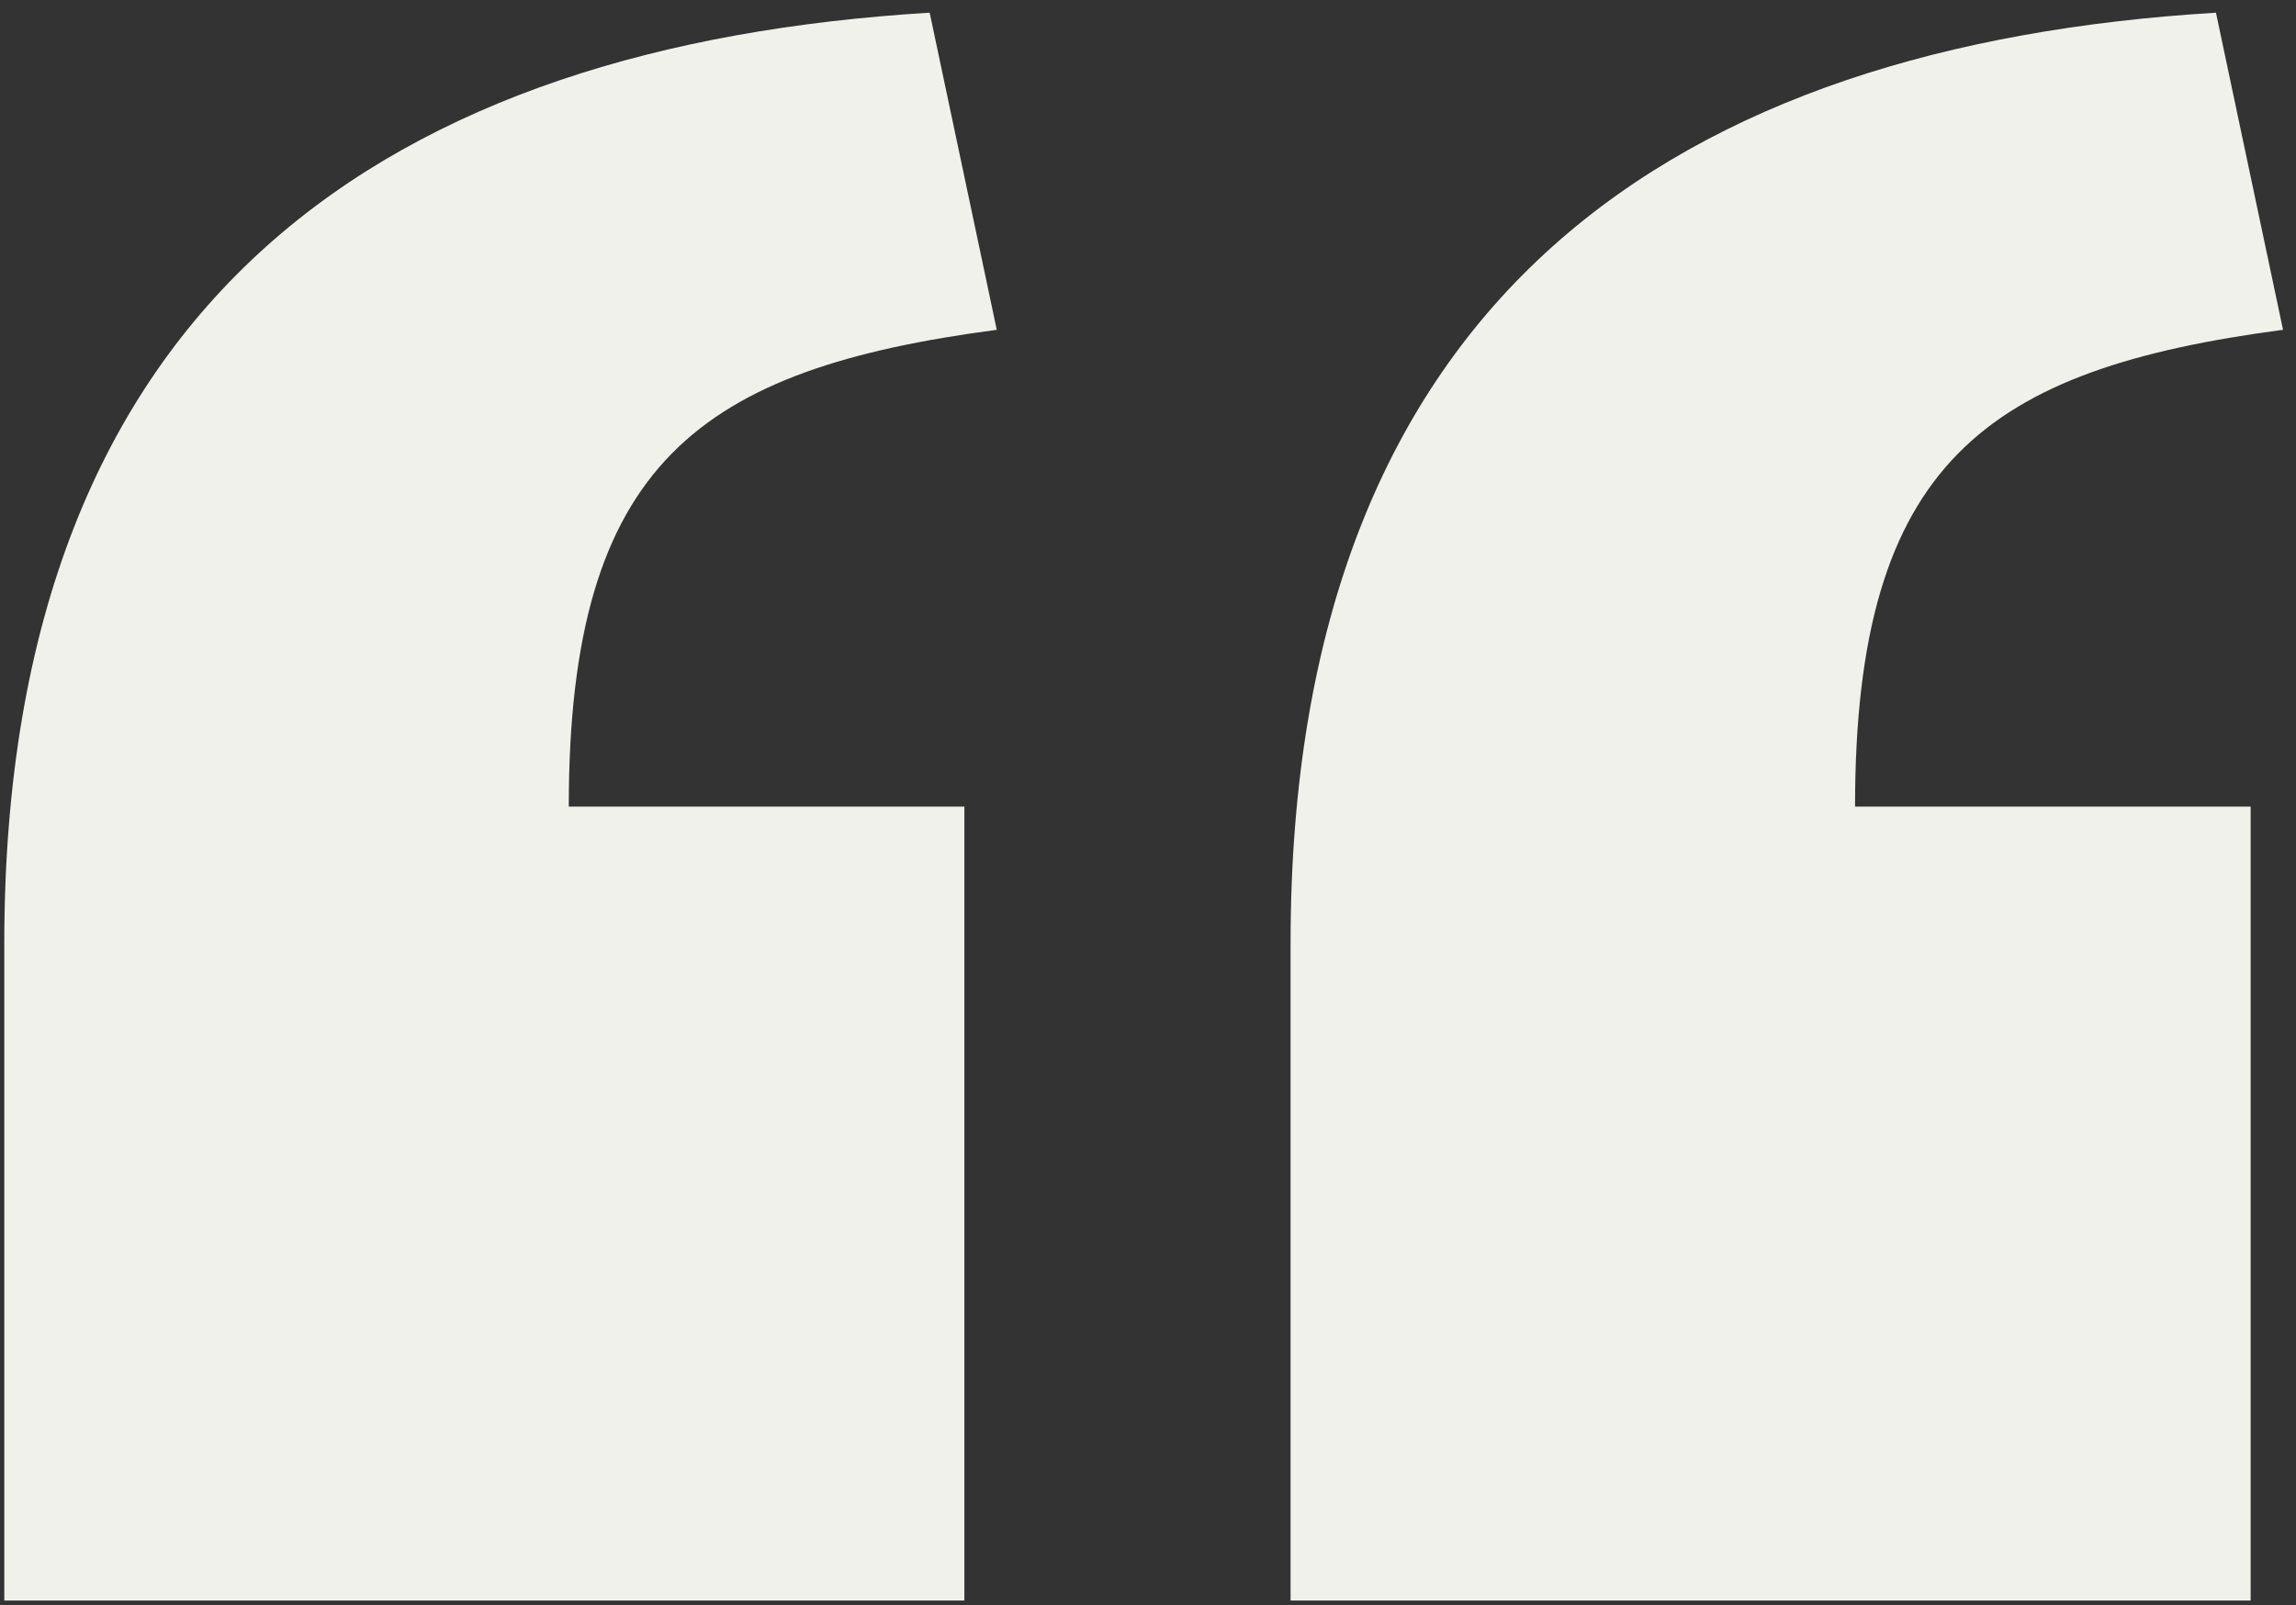
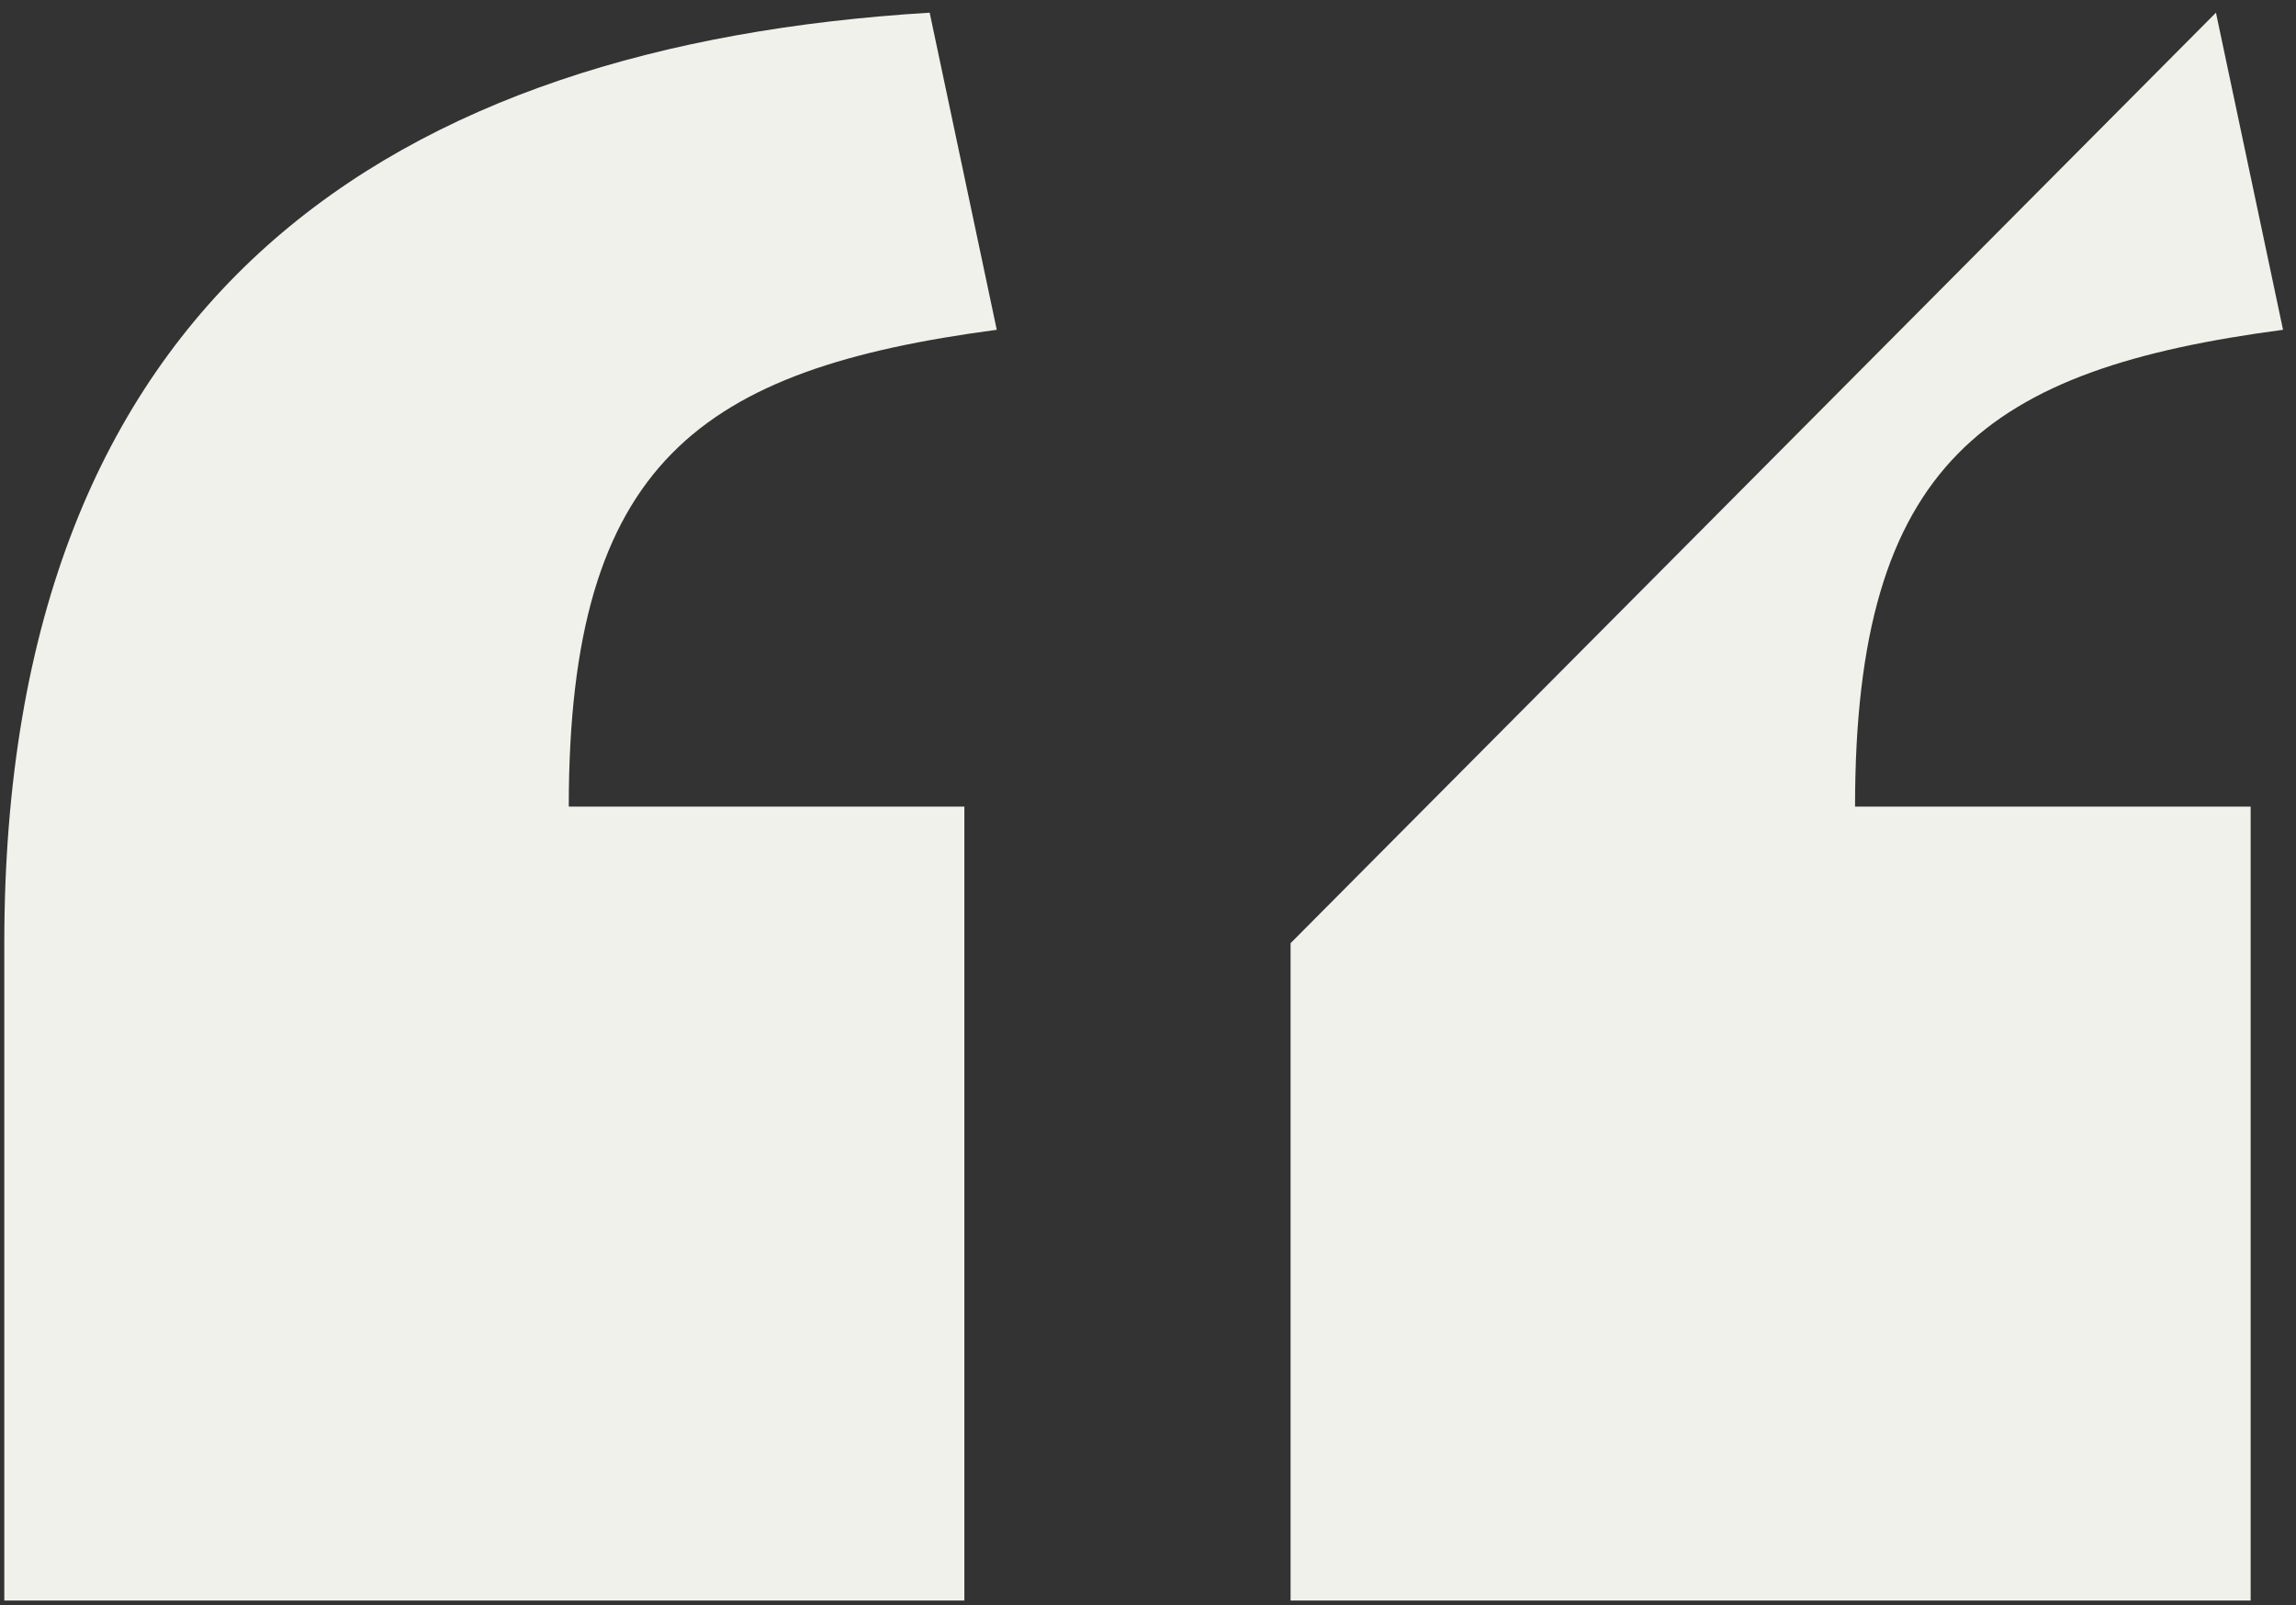
<svg xmlns="http://www.w3.org/2000/svg" width="133" height="93" viewBox="0 0 133 93" fill="none">
  <rect x="0" y="0" width="133" height="93" fill="#333333" stroke="none" />
-   <path d="M53.853 0.735L57.739 19.108C40.586 21.388 32.947 26.753 32.947 46.735H55.863V92.735H0.249V54.648C0.249 16.963 22.897 2.613 53.853 0.735ZM128.363 0.735L132.249 19.108C115.096 21.388 107.457 26.753 107.457 46.735H130.373V92.735H74.759V54.648C74.759 16.963 97.406 2.613 128.363 0.735Z" fill="#F1F1EB" />
+   <path d="M53.853 0.735L57.739 19.108C40.586 21.388 32.947 26.753 32.947 46.735H55.863V92.735H0.249V54.648C0.249 16.963 22.897 2.613 53.853 0.735ZM128.363 0.735L132.249 19.108C115.096 21.388 107.457 26.753 107.457 46.735H130.373V92.735H74.759V54.648Z" fill="#F1F1EB" />
</svg>